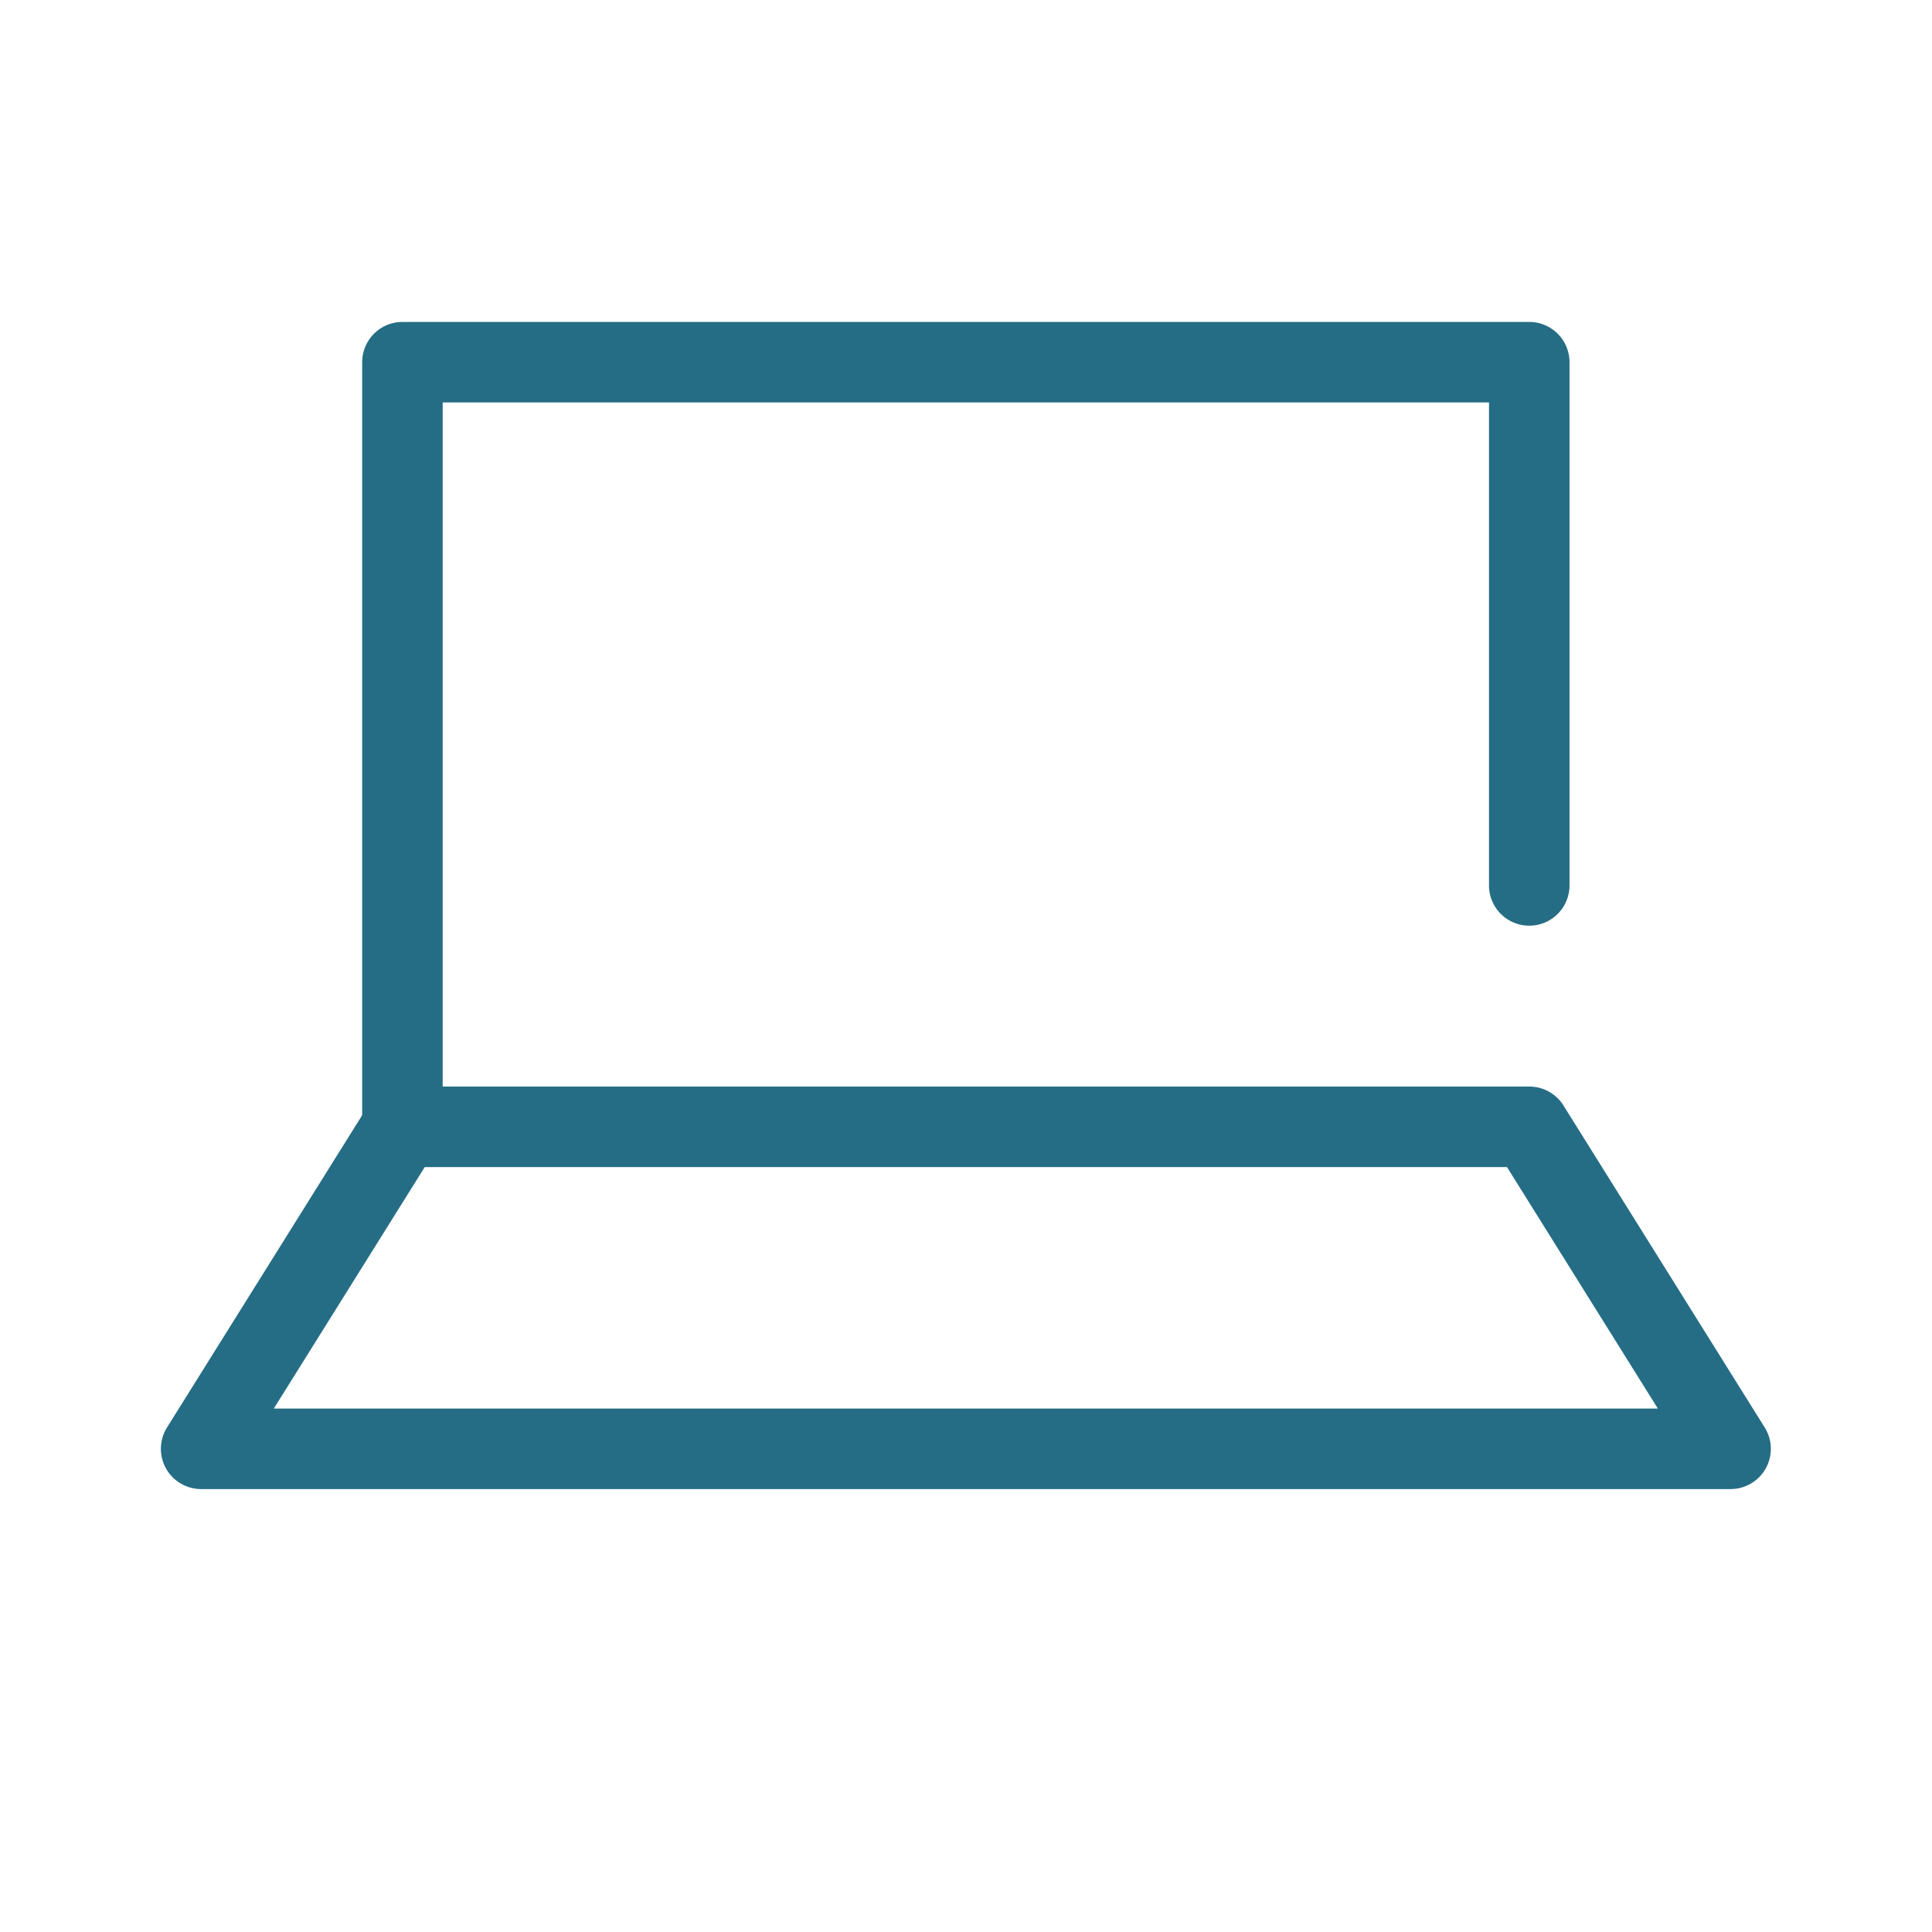
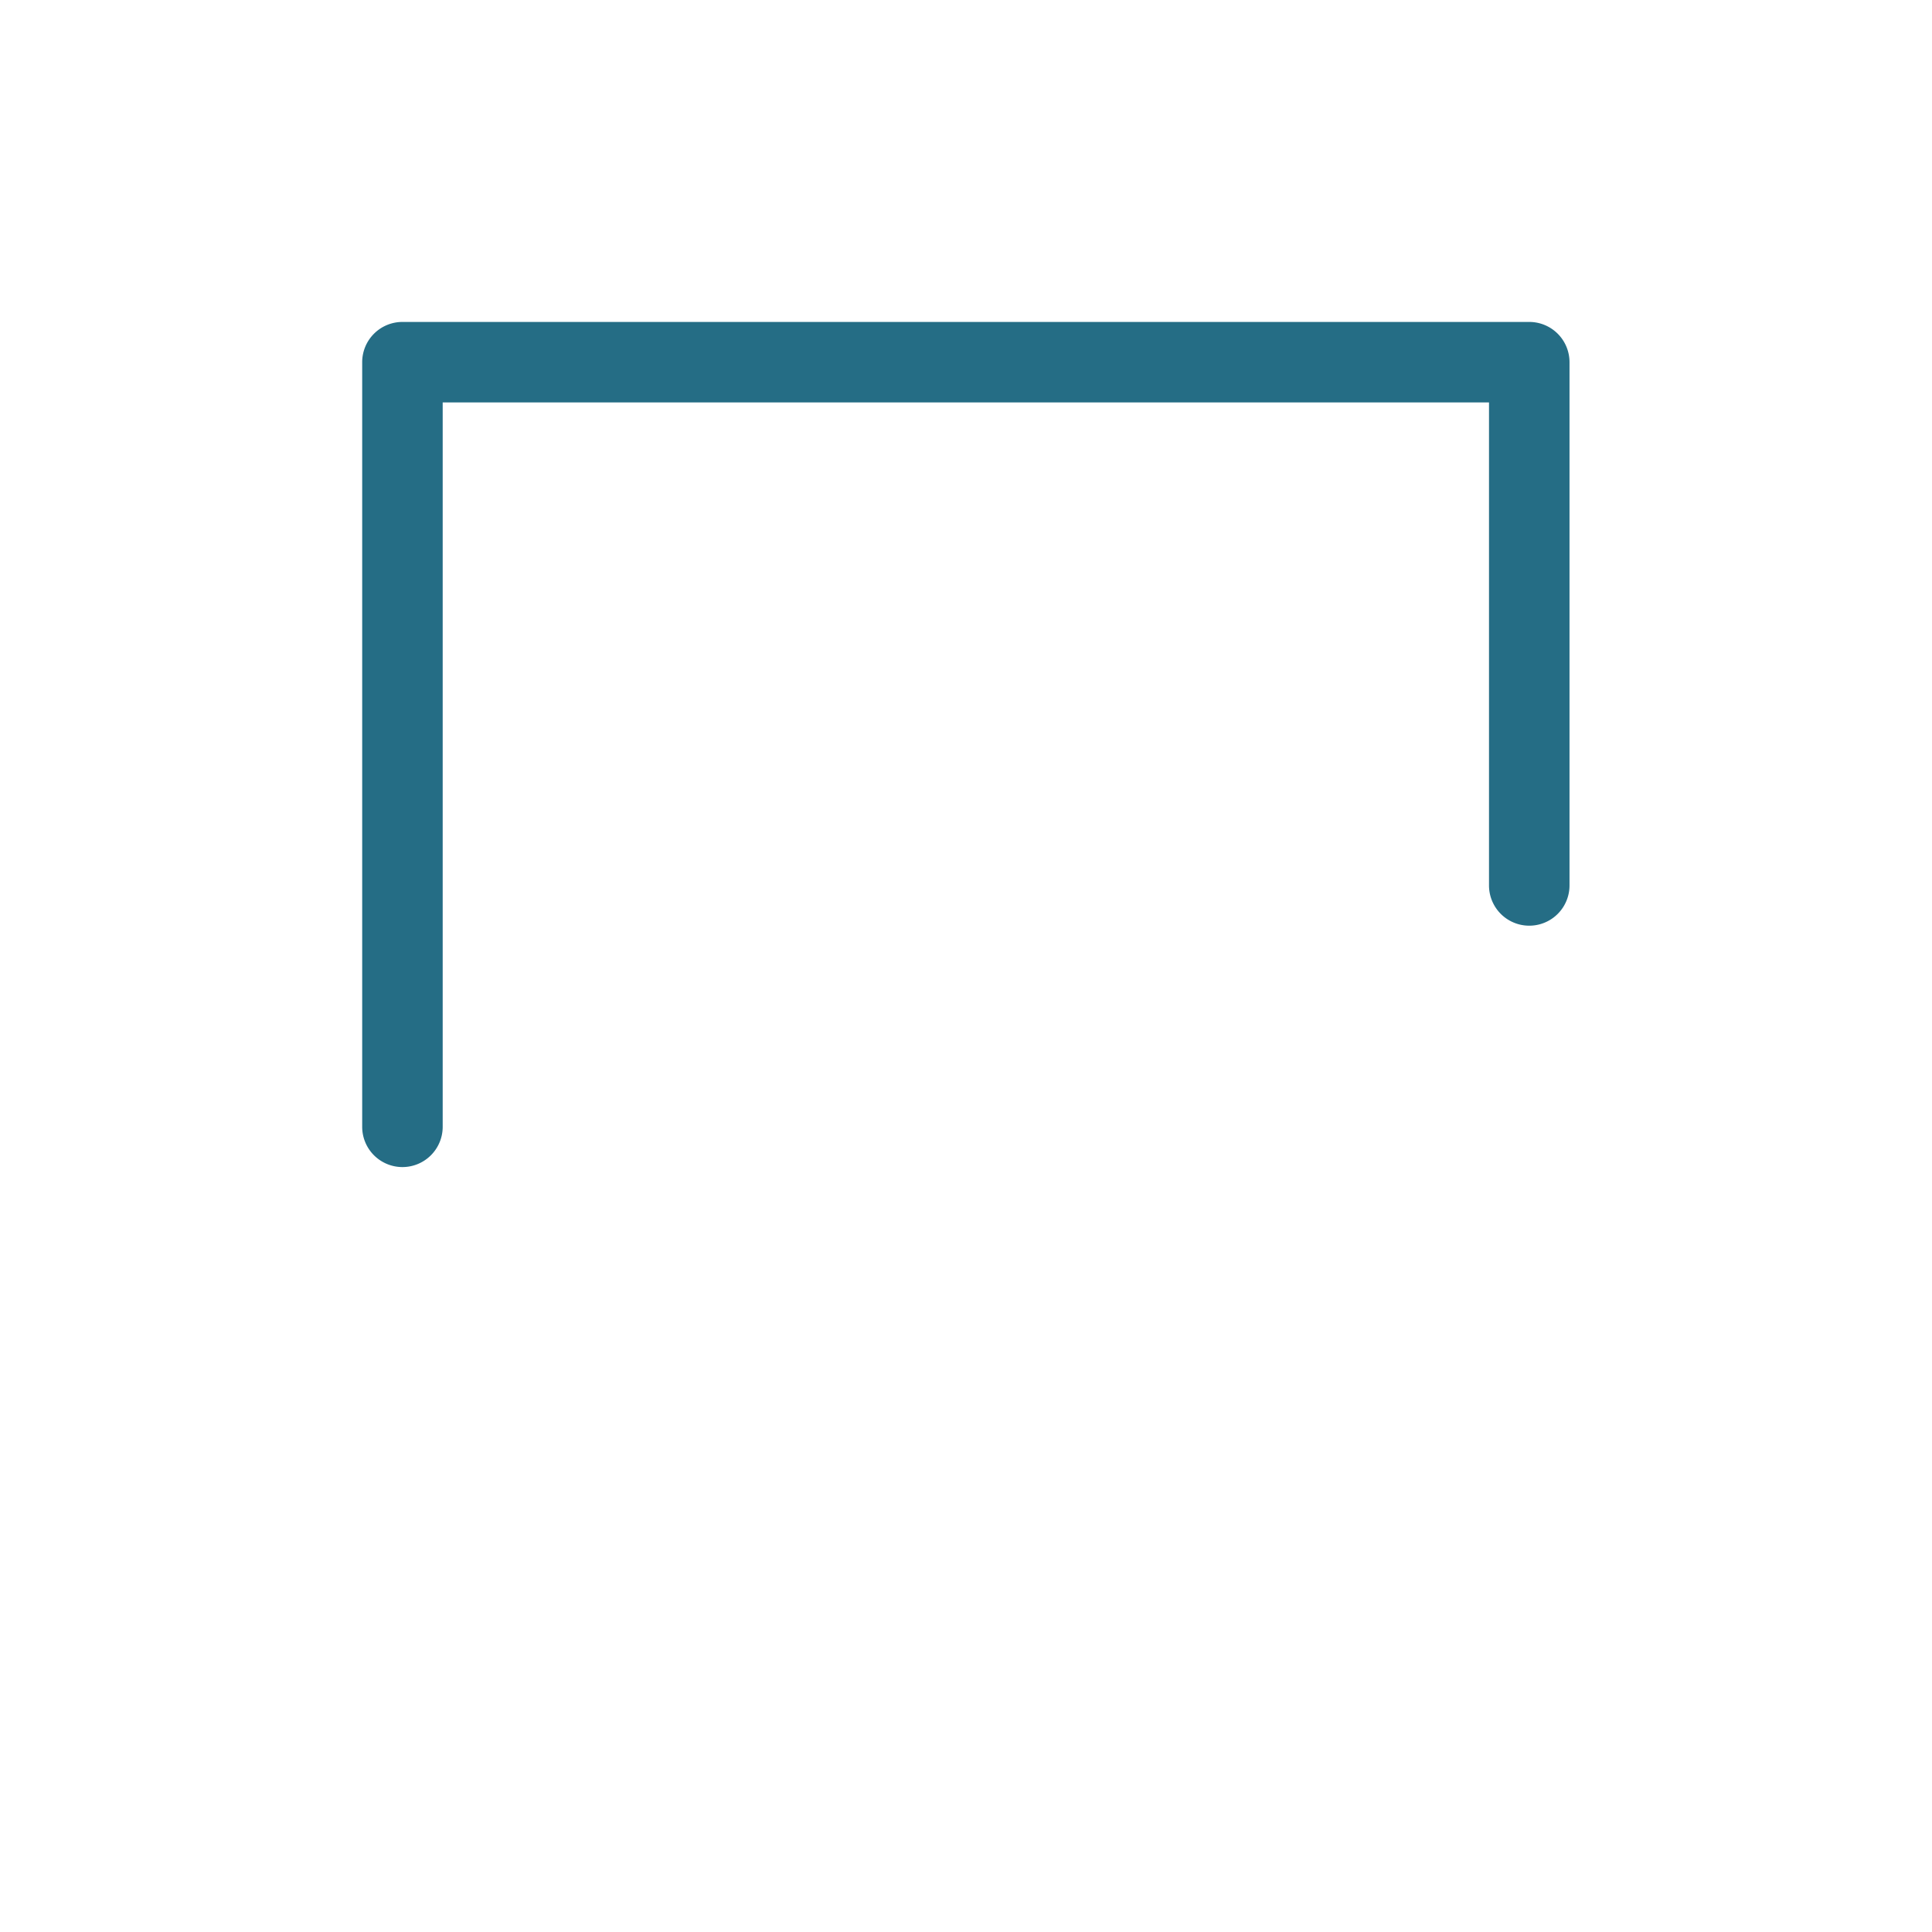
<svg xmlns="http://www.w3.org/2000/svg" id="_01" data-name="01" width="96" height="96" viewBox="0 0 96 96">
  <rect id="長方形_215" data-name="長方形 215" width="96" height="96" fill="none" />
  <path id="パス_1749" data-name="パス 1749" d="M10,48.994a2,2,0,0,1-2-2V9a2,2,0,0,1,2-2H65.991a2,2,0,0,1,2,2V35a2,2,0,1,1-4,0V11H12V46.994A2,2,0,0,1,10,48.994Z" transform="translate(9.997 8.997)" fill="#256d85" />
-   <path id="パス_1750" data-name="パス 1750" d="M15,26H70.99a2,2,0,0,1,1.7.94l10,16a2,2,0,0,1-1.7,3.06H5a2,2,0,0,1-1.7-3.06l10-16A2,2,0,0,1,15,26Zm54.883,4H16.107l-7.5,12H77.38Z" transform="translate(4.998 27.991)" fill="#256d85" />
</svg>